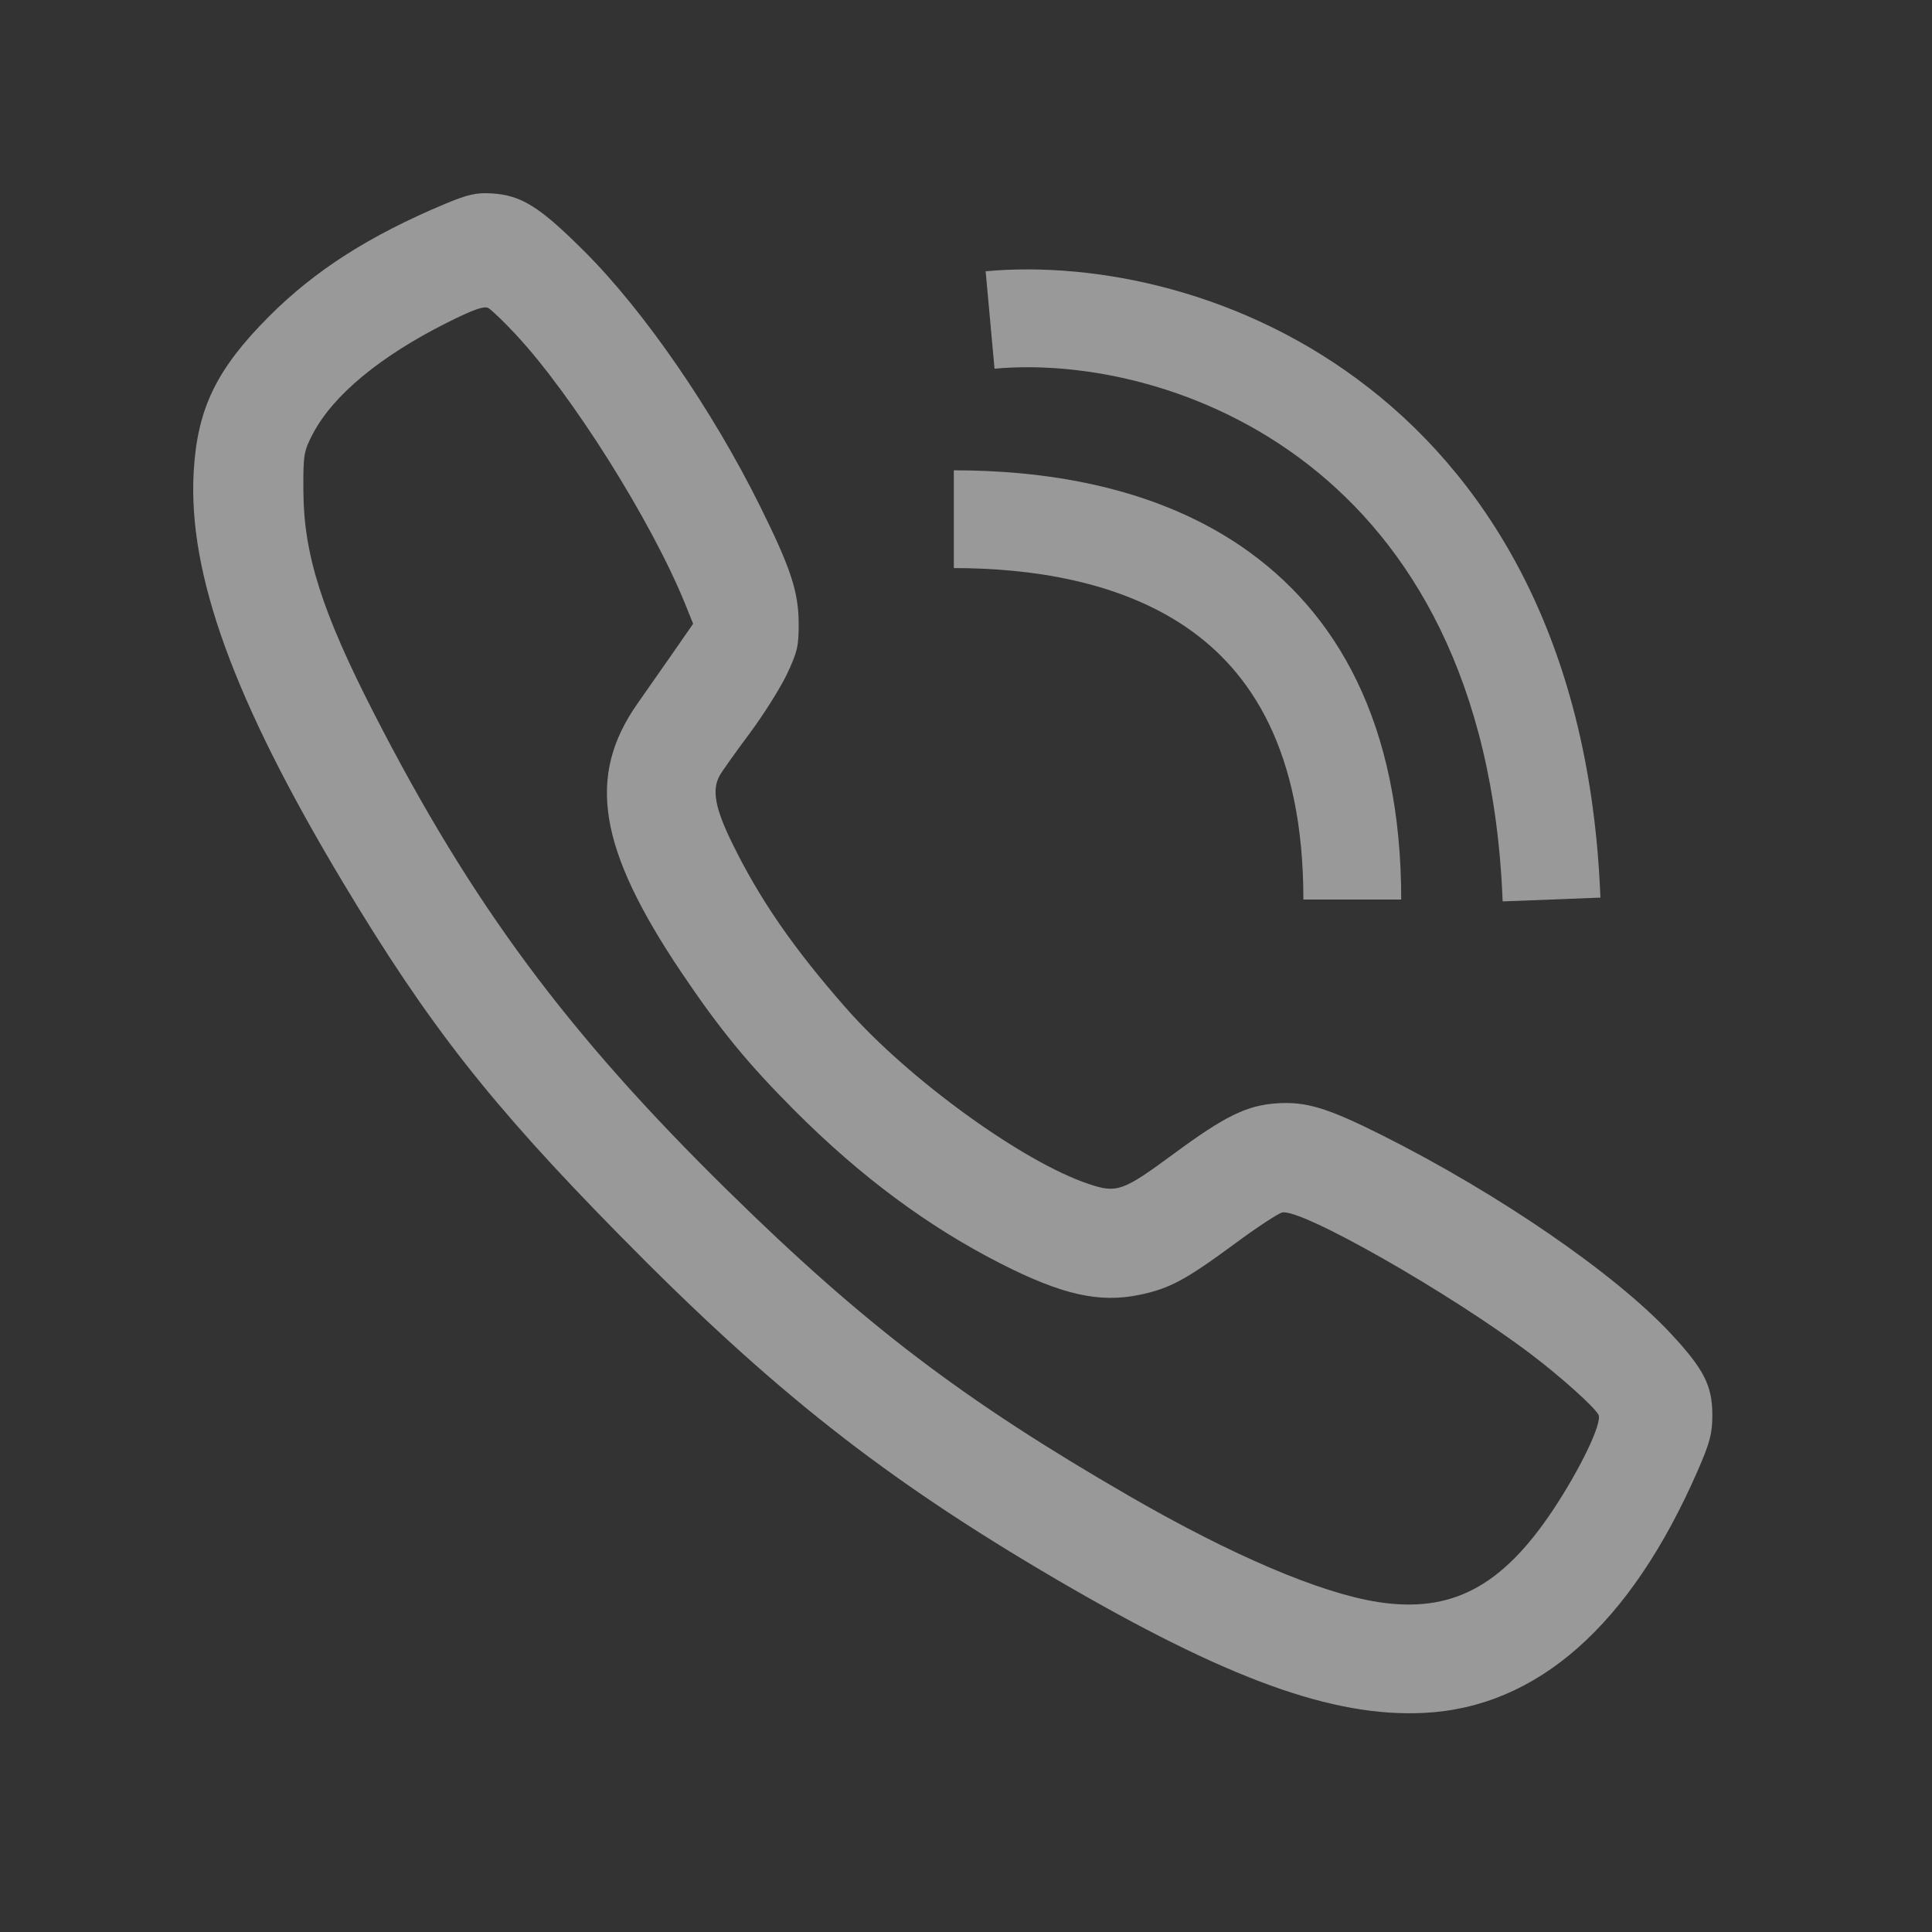
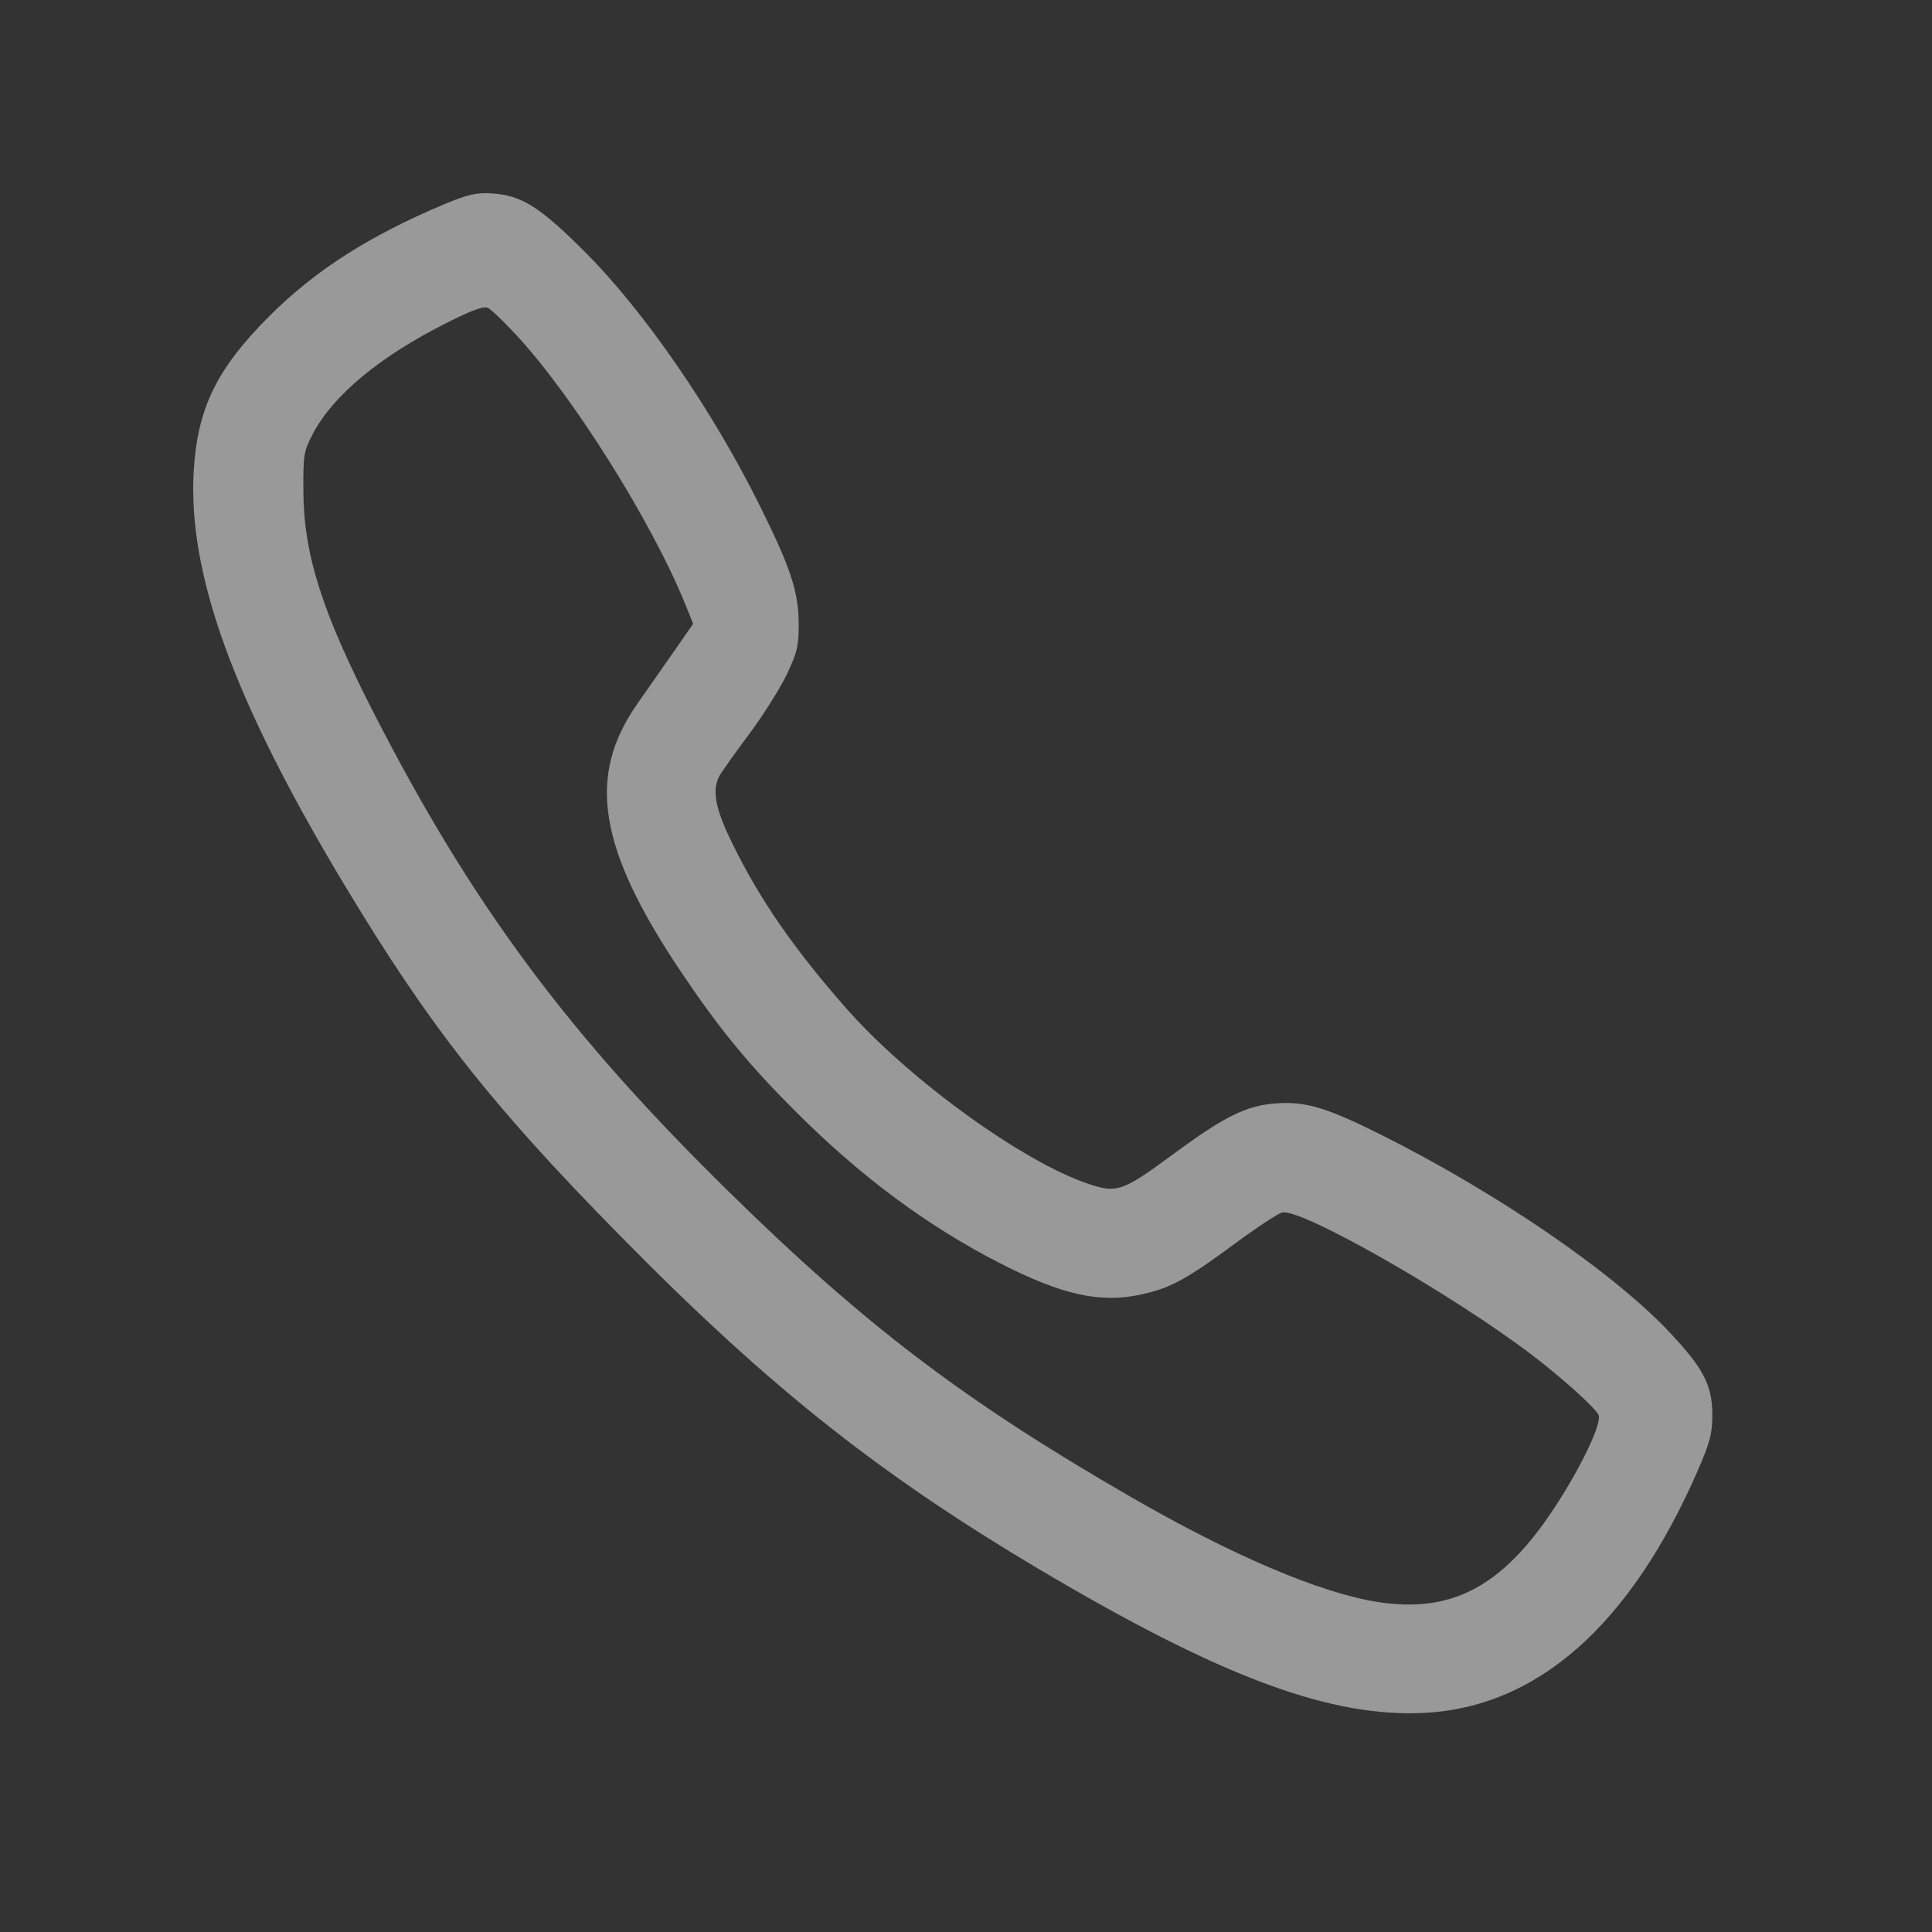
<svg xmlns="http://www.w3.org/2000/svg" width="30" height="30" viewBox="0 0 30 30" fill="none">
  <rect x="0" y="0" width="30" height="30" fill="#333333" stroke="none" />
  <g opacity="0.5">
    <path fill-rule="evenodd" clip-rule="evenodd" d="M6.911 3.166C5.735 3.659 4.892 4.198 4.179 4.912C3.362 5.73 3.065 6.342 3.008 7.318C2.915 8.912 3.63 10.878 5.336 13.72C6.657 15.919 7.611 17.136 9.611 19.17C11.986 21.587 13.726 22.959 16.406 24.526C19.05 26.072 20.692 26.668 22.11 26.598C23.873 26.511 25.316 25.234 26.363 22.834C26.553 22.398 26.589 22.26 26.589 21.972C26.589 21.518 26.459 21.261 25.951 20.715C25.085 19.782 23.27 18.535 21.457 17.626C20.607 17.2 20.274 17.1 19.818 17.133C19.357 17.166 19.018 17.332 18.233 17.911C17.432 18.501 17.346 18.532 16.906 18.385C15.883 18.044 14.111 16.761 13.141 15.658C12.323 14.728 11.795 13.964 11.369 13.092C11.105 12.553 11.052 12.271 11.172 12.048C11.204 11.987 11.41 11.698 11.628 11.405C11.847 11.112 12.111 10.694 12.215 10.477C12.38 10.13 12.403 10.033 12.402 9.686C12.4 9.189 12.279 8.821 11.8 7.856C11.063 6.369 10.005 4.834 9.083 3.912C8.379 3.208 8.098 3.032 7.633 3.003C7.397 2.989 7.264 3.019 6.911 3.166ZM8.001 5.185C8.881 6.126 10.118 8.092 10.641 9.383L10.763 9.686L10.461 10.121C10.295 10.36 10.042 10.722 9.899 10.925C9.106 12.053 9.289 13.177 10.579 15.097C11.172 15.979 11.618 16.523 12.35 17.255C13.367 18.272 14.405 19.042 15.535 19.619C16.49 20.105 17.069 20.236 17.694 20.106C18.164 20.008 18.406 19.878 19.181 19.307C19.514 19.061 19.841 18.846 19.907 18.828C20.19 18.753 22.513 20.074 23.772 21.027C24.236 21.379 24.754 21.843 24.821 21.968C24.885 22.088 24.543 22.803 24.115 23.447C23.319 24.642 22.536 25.053 21.396 24.876C20.502 24.737 19.131 24.153 17.536 23.231C14.957 21.74 13.426 20.576 11.306 18.494C8.81 16.043 7.328 14.044 5.81 11.083C5.002 9.507 4.716 8.611 4.711 7.63C4.707 7.061 4.717 7.005 4.858 6.736C5.173 6.136 5.905 5.53 6.943 5.01C7.343 4.809 7.516 4.748 7.58 4.782C7.629 4.808 7.818 4.989 8.001 5.185Z" fill="white" />
-     <path fill-rule="evenodd" clip-rule="evenodd" d="M20.32 7.219C18.729 5.978 16.816 5.6 15.443 5.725L15.305 4.212C17.025 4.056 19.331 4.521 21.254 6.022C23.206 7.544 24.702 10.082 24.851 13.938L23.333 13.997C23.2 10.542 21.884 8.439 20.32 7.219ZM18.425 9.743C17.38 9.027 16.016 8.821 14.811 8.821V7.303C16.137 7.303 17.867 7.519 19.283 8.49C20.752 9.497 21.758 11.227 21.758 13.968H20.239C20.239 11.646 19.417 10.423 18.425 9.743Z" fill="white" />
  </g>
</svg>